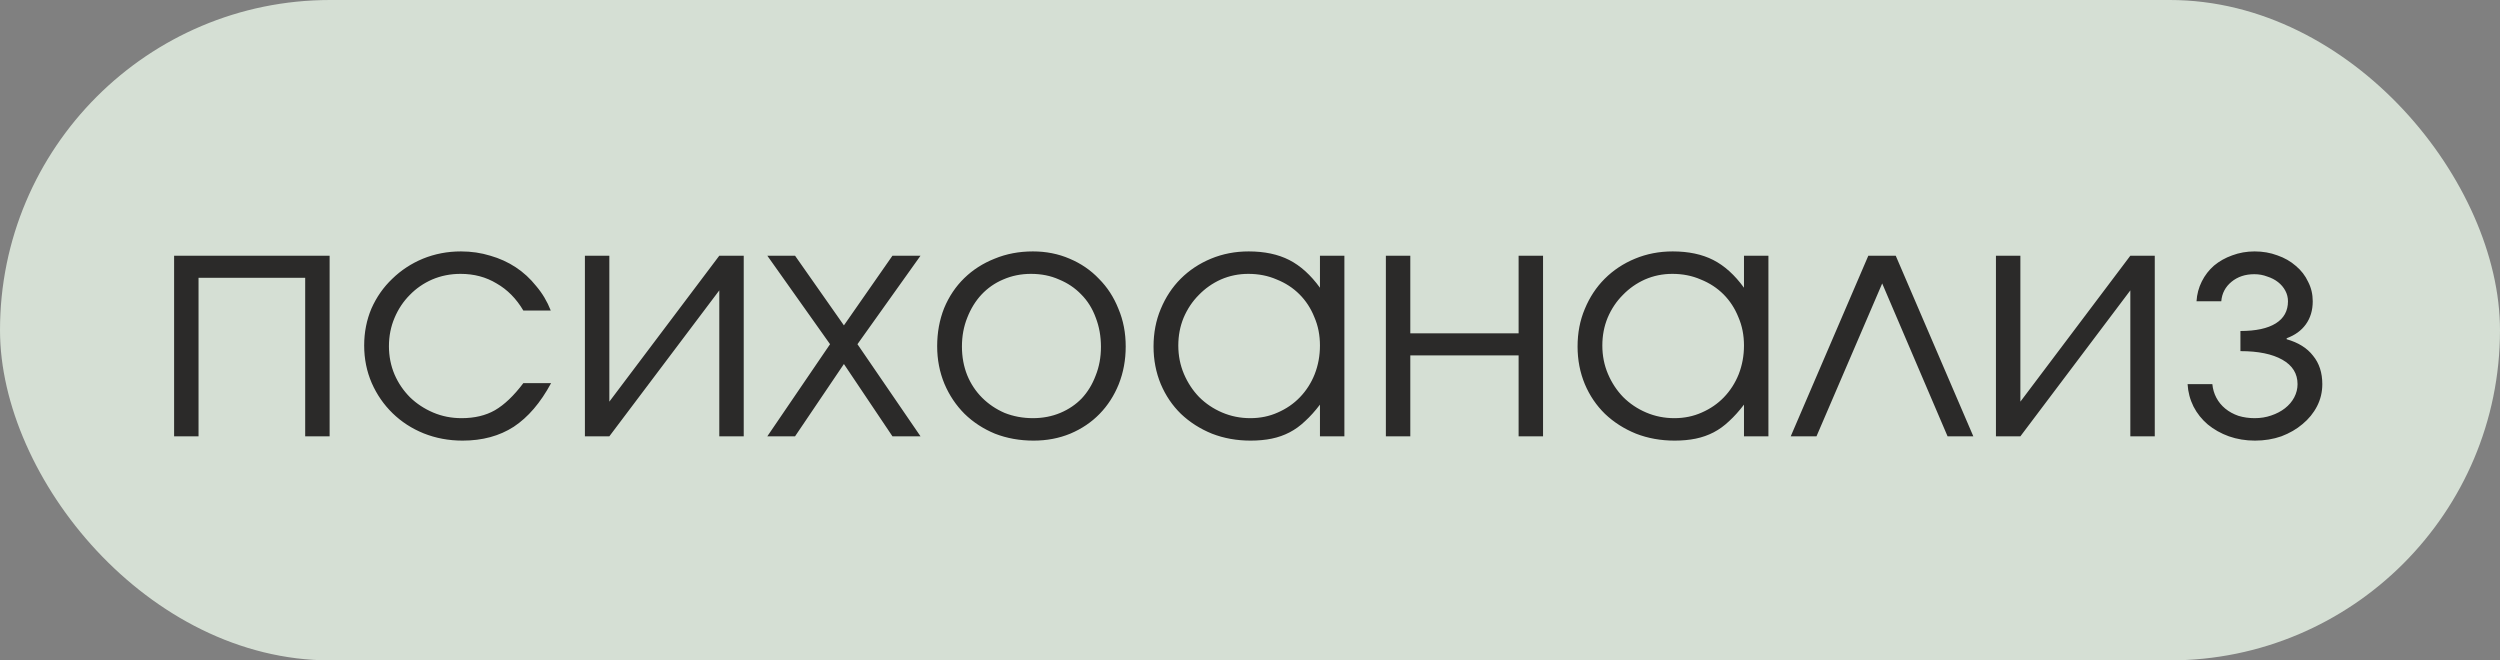
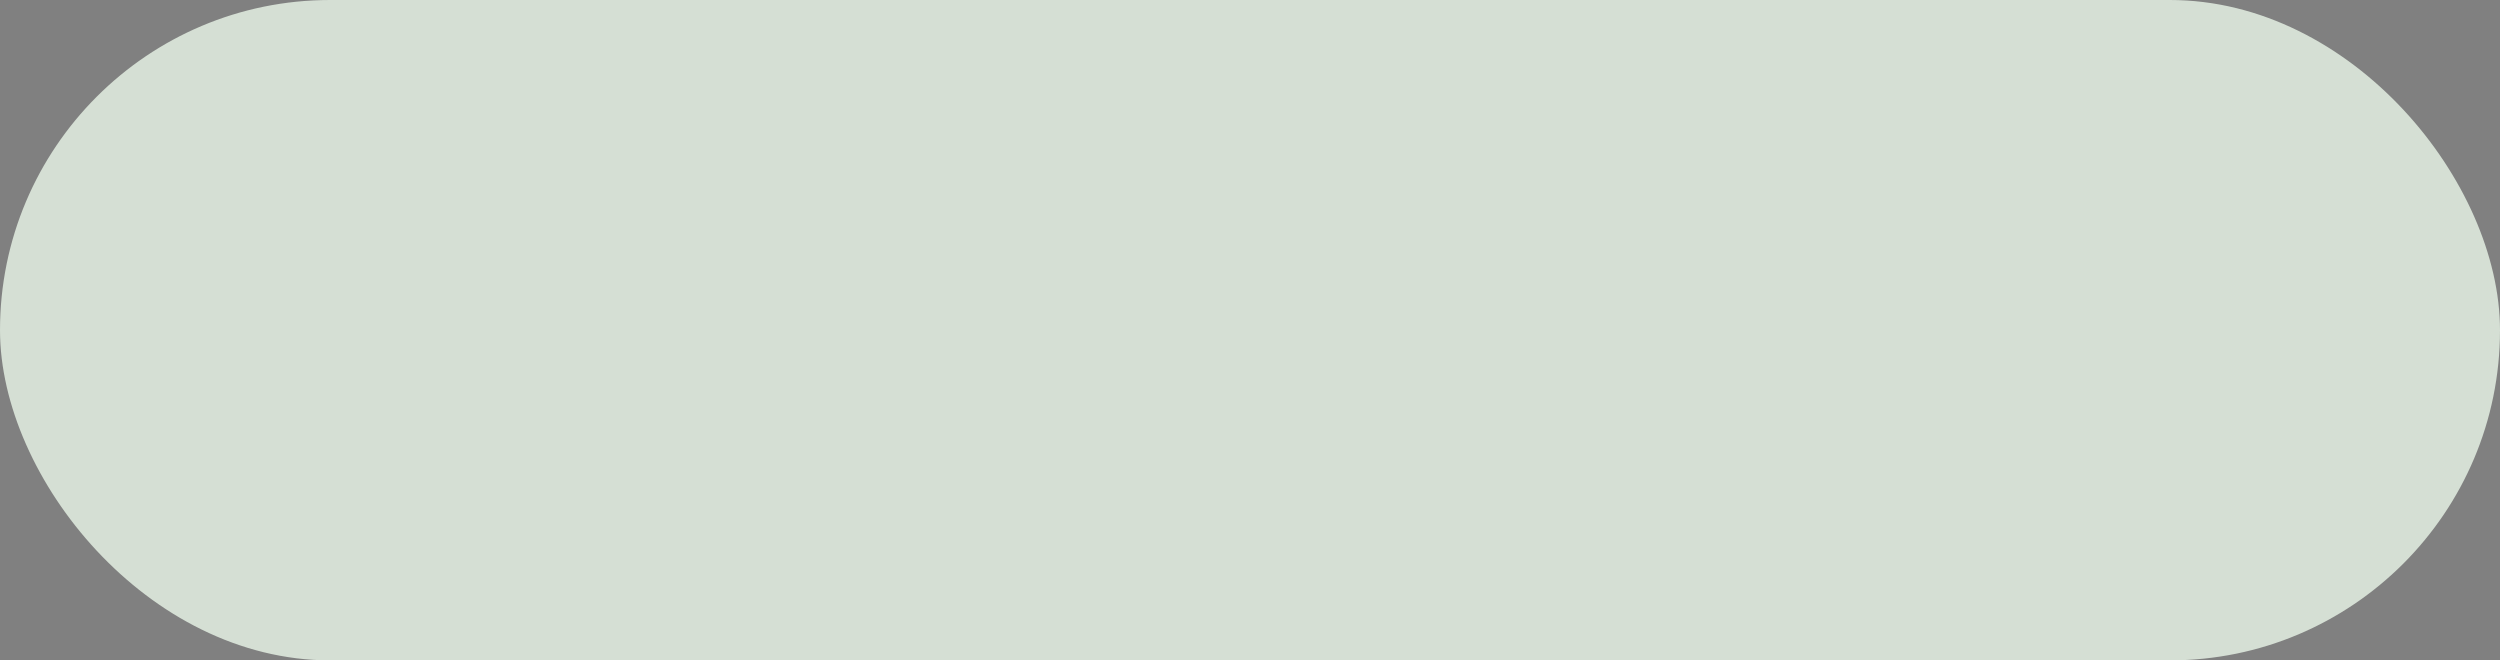
<svg xmlns="http://www.w3.org/2000/svg" width="106" height="28" viewBox="0 0 106 28" fill="none">
  <rect x="0" y="0" width="106" height="28" fill="#808080" stroke="none" />
  <rect width="106" height="28" rx="14" fill="#E9F6E8" fill-opacity="0.8" />
-   <path d="M7.382 10.842H13.976V18.5H12.94V11.78H8.418V18.5H7.382V10.842ZM23.366 16.246C22.918 17.077 22.39 17.693 21.784 18.094C21.177 18.486 20.453 18.682 19.613 18.682C19.026 18.682 18.475 18.579 17.962 18.374C17.457 18.169 17.019 17.884 16.645 17.52C16.272 17.156 15.978 16.731 15.764 16.246C15.549 15.751 15.441 15.219 15.441 14.65C15.441 14.09 15.544 13.567 15.749 13.082C15.964 12.597 16.258 12.177 16.631 11.822C17.005 11.458 17.439 11.173 17.933 10.968C18.438 10.763 18.974 10.66 19.544 10.66C19.982 10.66 20.398 10.721 20.79 10.842C21.181 10.954 21.541 11.117 21.867 11.332C22.194 11.547 22.483 11.813 22.735 12.13C22.997 12.438 23.202 12.783 23.352 13.166H22.189C21.891 12.662 21.513 12.279 21.055 12.018C20.608 11.747 20.099 11.612 19.529 11.612C19.1 11.612 18.699 11.691 18.326 11.85C17.962 12.009 17.644 12.228 17.373 12.508C17.103 12.779 16.888 13.101 16.73 13.474C16.571 13.847 16.491 14.249 16.491 14.678C16.491 15.107 16.571 15.509 16.73 15.882C16.888 16.246 17.108 16.568 17.387 16.848C17.668 17.119 17.994 17.333 18.367 17.492C18.741 17.651 19.142 17.73 19.572 17.73C20.122 17.73 20.593 17.618 20.985 17.394C21.387 17.161 21.788 16.778 22.189 16.246H23.366ZM24.8 10.842H25.836V17.03L30.498 10.842H31.534V18.5H30.498V12.312L25.836 18.5H24.8V10.842ZM35.194 14.594L32.534 10.842H33.71L35.782 13.796L37.84 10.842H39.03L36.356 14.594L39.03 18.5H37.84L35.782 15.434L33.71 18.5H32.534L35.194 14.594ZM39.736 14.678C39.736 14.099 39.834 13.563 40.03 13.068C40.236 12.573 40.52 12.149 40.884 11.794C41.248 11.439 41.678 11.164 42.172 10.968C42.667 10.763 43.208 10.66 43.796 10.66C44.356 10.66 44.874 10.763 45.35 10.968C45.836 11.173 46.251 11.458 46.596 11.822C46.951 12.177 47.226 12.601 47.422 13.096C47.628 13.581 47.73 14.113 47.73 14.692C47.73 15.261 47.632 15.793 47.436 16.288C47.24 16.773 46.97 17.193 46.624 17.548C46.279 17.903 45.864 18.183 45.378 18.388C44.902 18.584 44.384 18.682 43.824 18.682C43.236 18.682 42.69 18.584 42.186 18.388C41.692 18.183 41.262 17.903 40.898 17.548C40.534 17.184 40.25 16.759 40.044 16.274C39.839 15.779 39.736 15.247 39.736 14.678ZM43.796 17.73C44.216 17.73 44.604 17.655 44.958 17.506C45.313 17.357 45.616 17.151 45.868 16.89C46.12 16.619 46.316 16.297 46.456 15.924C46.606 15.551 46.68 15.145 46.68 14.706C46.68 14.258 46.606 13.843 46.456 13.46C46.316 13.077 46.111 12.751 45.84 12.48C45.579 12.209 45.266 11.999 44.902 11.85C44.548 11.691 44.151 11.612 43.712 11.612C43.292 11.612 42.9 11.691 42.536 11.85C42.182 11.999 41.874 12.214 41.612 12.494C41.36 12.765 41.16 13.091 41.01 13.474C40.861 13.847 40.786 14.253 40.786 14.692C40.786 15.131 40.861 15.537 41.01 15.91C41.16 16.274 41.37 16.591 41.64 16.862C41.911 17.133 42.228 17.347 42.592 17.506C42.966 17.655 43.367 17.73 43.796 17.73ZM48.91 14.692C48.91 14.113 49.013 13.581 49.218 13.096C49.424 12.601 49.704 12.177 50.058 11.822C50.422 11.458 50.852 11.173 51.346 10.968C51.841 10.763 52.373 10.66 52.942 10.66C53.614 10.66 54.188 10.781 54.664 11.024C55.14 11.267 55.574 11.659 55.966 12.2V10.842H57.002V18.5H55.966V17.156C55.761 17.427 55.551 17.66 55.336 17.856C55.131 18.052 54.912 18.211 54.678 18.332C54.445 18.453 54.193 18.542 53.922 18.598C53.652 18.654 53.353 18.682 53.026 18.682C52.438 18.682 51.892 18.584 51.388 18.388C50.884 18.183 50.446 17.903 50.072 17.548C49.708 17.193 49.424 16.773 49.218 16.288C49.013 15.793 48.91 15.261 48.91 14.692ZM49.96 14.65C49.96 15.079 50.04 15.481 50.198 15.854C50.357 16.227 50.572 16.554 50.842 16.834C51.122 17.114 51.449 17.333 51.822 17.492C52.196 17.651 52.592 17.73 53.012 17.73C53.432 17.73 53.82 17.651 54.174 17.492C54.538 17.333 54.851 17.119 55.112 16.848C55.383 16.568 55.593 16.241 55.742 15.868C55.892 15.485 55.966 15.079 55.966 14.65C55.966 14.211 55.887 13.81 55.728 13.446C55.579 13.073 55.369 12.751 55.098 12.48C54.828 12.209 54.506 11.999 54.132 11.85C53.768 11.691 53.367 11.612 52.928 11.612C52.518 11.612 52.13 11.691 51.766 11.85C51.412 12.009 51.099 12.228 50.828 12.508C50.558 12.779 50.343 13.101 50.184 13.474C50.035 13.838 49.96 14.23 49.96 14.65ZM58.761 10.842H59.797V14.132H64.389V10.842H65.425V18.5H64.389V15.07H59.797V18.5H58.761V10.842ZM66.889 14.692C66.889 14.113 66.991 13.581 67.197 13.096C67.402 12.601 67.682 12.177 68.037 11.822C68.401 11.458 68.83 11.173 69.325 10.968C69.819 10.763 70.351 10.66 70.921 10.66C71.593 10.66 72.167 10.781 72.643 11.024C73.119 11.267 73.553 11.659 73.945 12.2V10.842H74.981V18.5H73.945V17.156C73.739 17.427 73.529 17.66 73.315 17.856C73.109 18.052 72.89 18.211 72.657 18.332C72.423 18.453 72.171 18.542 71.901 18.598C71.63 18.654 71.331 18.682 71.005 18.682C70.417 18.682 69.871 18.584 69.367 18.388C68.863 18.183 68.424 17.903 68.051 17.548C67.687 17.193 67.402 16.773 67.197 16.288C66.991 15.793 66.889 15.261 66.889 14.692ZM67.939 14.65C67.939 15.079 68.018 15.481 68.177 15.854C68.335 16.227 68.55 16.554 68.821 16.834C69.101 17.114 69.427 17.333 69.801 17.492C70.174 17.651 70.571 17.73 70.991 17.73C71.411 17.73 71.798 17.651 72.153 17.492C72.517 17.333 72.829 17.119 73.091 16.848C73.361 16.568 73.571 16.241 73.721 15.868C73.87 15.485 73.945 15.079 73.945 14.65C73.945 14.211 73.865 13.81 73.707 13.446C73.557 13.073 73.347 12.751 73.077 12.48C72.806 12.209 72.484 11.999 72.111 11.85C71.747 11.691 71.345 11.612 70.907 11.612C70.496 11.612 70.109 11.691 69.745 11.85C69.39 12.009 69.077 12.228 68.807 12.508C68.536 12.779 68.321 13.101 68.163 13.474C68.013 13.838 67.939 14.23 67.939 14.65ZM79.217 10.842H80.379L83.669 18.5H82.577L79.805 12.018L77.019 18.5H75.927L79.217 10.842ZM84.628 10.842H85.664V17.03L90.326 10.842H91.362V18.5H90.326V12.312L85.664 18.5H84.628V10.842ZM93.804 16.288C93.823 16.493 93.879 16.685 93.972 16.862C94.065 17.039 94.191 17.193 94.35 17.324C94.509 17.455 94.695 17.557 94.91 17.632C95.125 17.697 95.353 17.73 95.596 17.73C95.848 17.73 96.081 17.693 96.296 17.618C96.52 17.543 96.716 17.441 96.884 17.31C97.052 17.179 97.183 17.025 97.276 16.848C97.369 16.671 97.416 16.484 97.416 16.288C97.416 15.84 97.201 15.495 96.772 15.252C96.343 15.009 95.75 14.888 94.994 14.888V14.034C95.647 14.034 96.147 13.927 96.492 13.712C96.837 13.497 97.01 13.185 97.01 12.774C97.01 12.615 96.973 12.466 96.898 12.326C96.823 12.186 96.721 12.065 96.59 11.962C96.459 11.859 96.305 11.78 96.128 11.724C95.96 11.659 95.778 11.626 95.582 11.626C95.199 11.626 94.877 11.733 94.616 11.948C94.355 12.163 94.21 12.438 94.182 12.774H93.132C93.151 12.475 93.225 12.195 93.356 11.934C93.487 11.673 93.659 11.449 93.874 11.262C94.098 11.075 94.355 10.931 94.644 10.828C94.943 10.716 95.26 10.66 95.596 10.66C95.941 10.66 96.263 10.716 96.562 10.828C96.861 10.931 97.122 11.08 97.346 11.276C97.57 11.463 97.743 11.687 97.864 11.948C97.995 12.2 98.06 12.475 98.06 12.774C98.06 13.157 97.962 13.483 97.766 13.754C97.579 14.015 97.309 14.211 96.954 14.342V14.384C97.449 14.524 97.822 14.757 98.074 15.084C98.335 15.401 98.466 15.803 98.466 16.288C98.466 16.624 98.391 16.937 98.242 17.226C98.093 17.515 97.887 17.767 97.626 17.982C97.374 18.197 97.075 18.369 96.73 18.5C96.385 18.621 96.011 18.682 95.61 18.682C95.218 18.682 94.849 18.621 94.504 18.5C94.168 18.379 93.869 18.211 93.608 17.996C93.356 17.781 93.155 17.529 93.006 17.24C92.857 16.941 92.773 16.624 92.754 16.288H93.804Z" fill="#2B2A29" />
</svg>